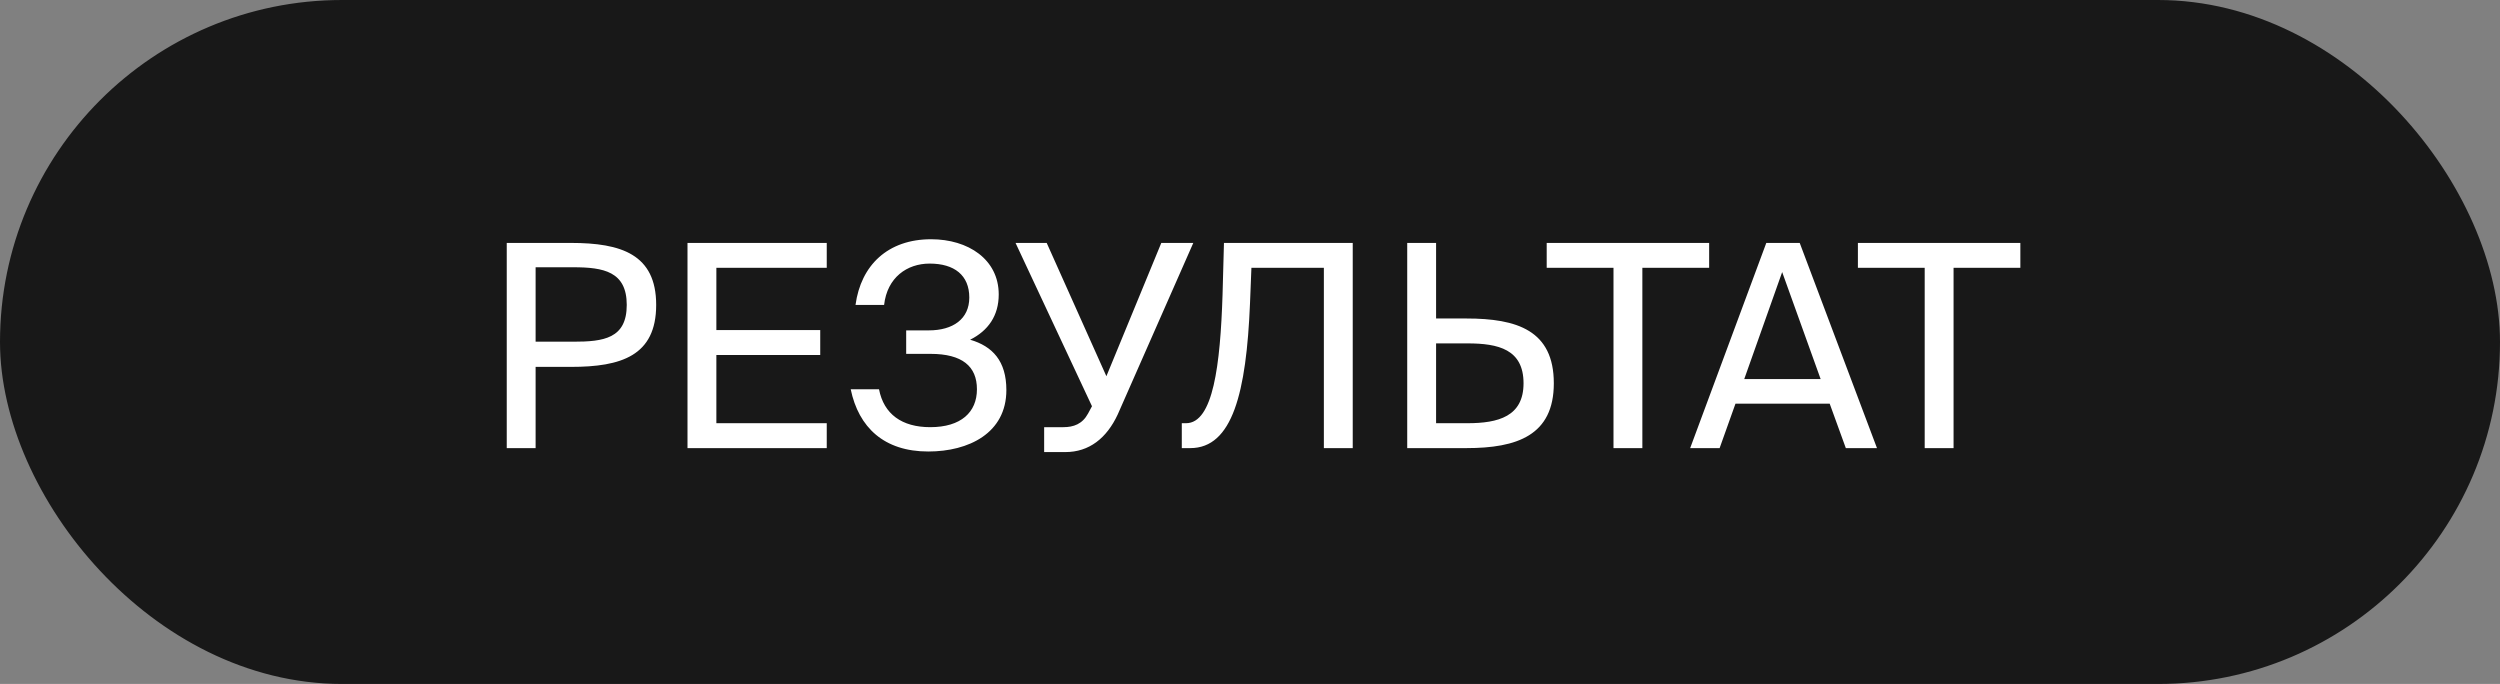
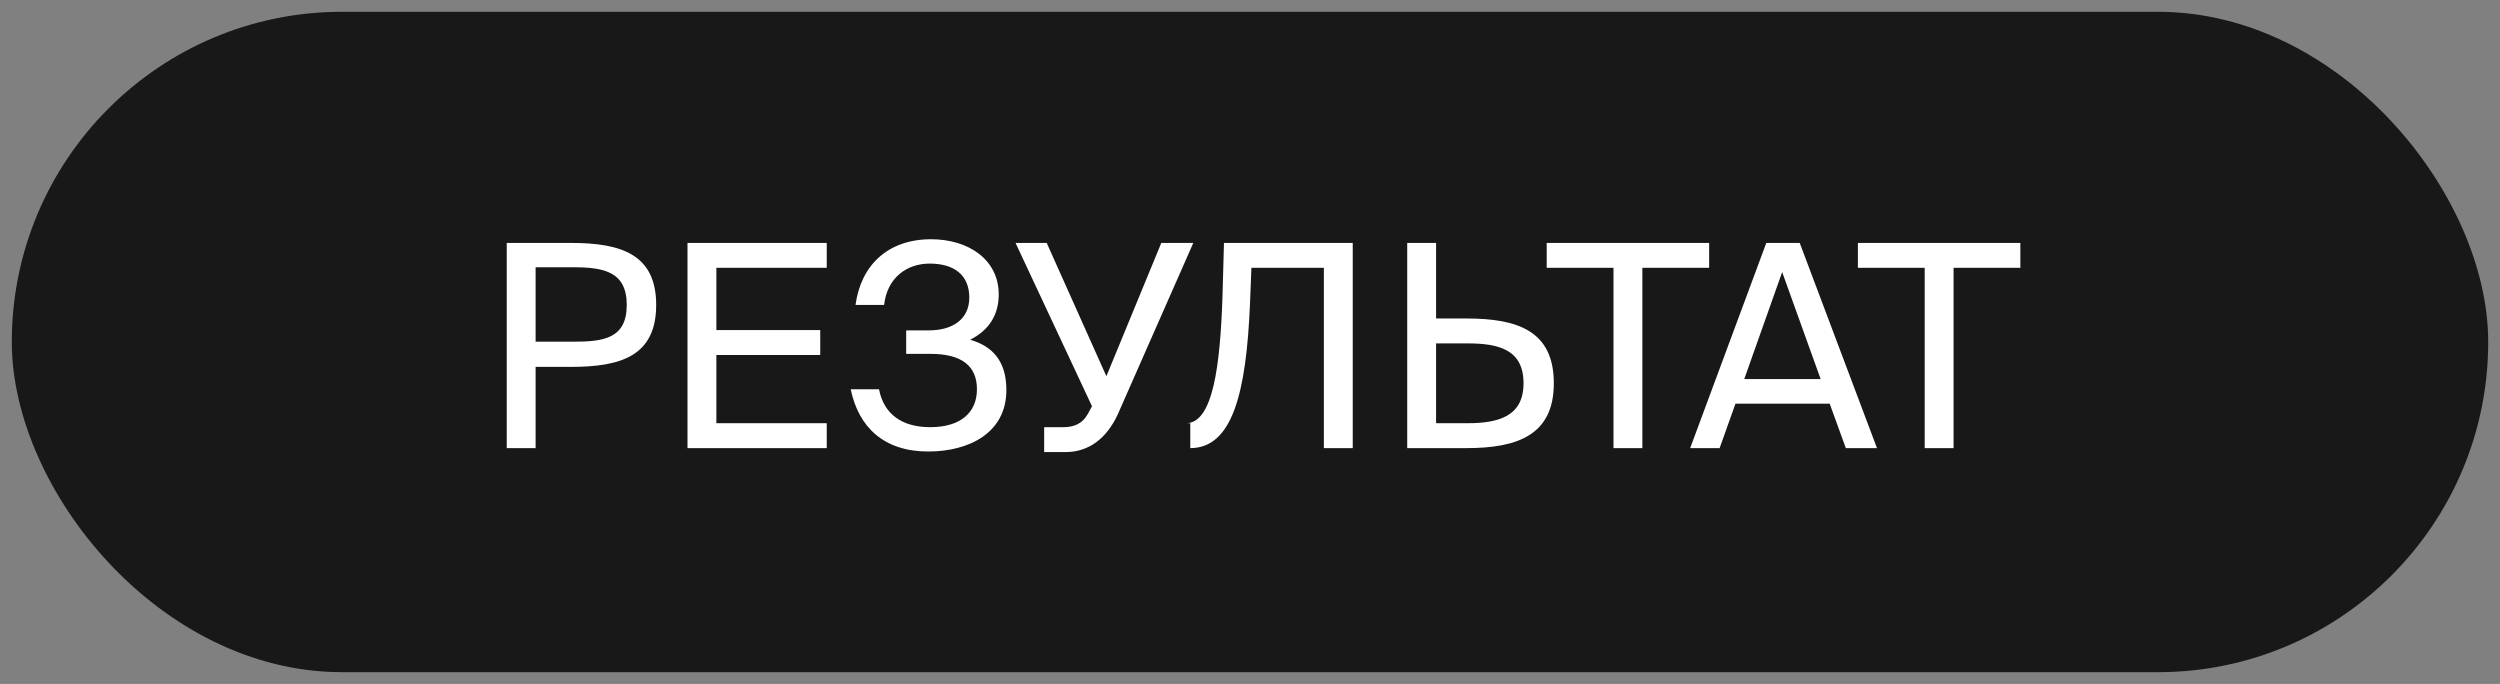
<svg xmlns="http://www.w3.org/2000/svg" width="106" height="29" viewBox="0 0 106 29" fill="none">
  <rect x="0" y="0" width="106" height="29" fill="#808080" stroke="none" />
  <rect x="0.5" y="0.5" width="105" height="28" rx="14" fill="#181818" />
-   <rect x="0.5" y="0.5" width="105" height="28" rx="14" stroke="#181818" />
-   <path d="M21.486 10.3H24.21C26.334 10.3 27.822 10.78 27.822 12.928C27.822 15.088 26.334 15.556 24.21 15.556H22.71V19H21.486V10.3ZM24.306 11.332H22.71V14.488H24.306C25.59 14.488 26.574 14.356 26.574 12.928C26.574 11.512 25.59 11.332 24.306 11.332ZM29.15 19V10.3H35.054V11.356H30.374V13.996H34.778V15.052H30.374V17.944H35.054V19H29.15ZM41.134 14.404C42.082 14.68 42.67 15.304 42.67 16.54C42.67 18.364 41.074 19.144 39.358 19.144C37.486 19.144 36.406 18.124 36.07 16.504H37.27C37.474 17.56 38.242 18.112 39.442 18.112C40.75 18.112 41.422 17.476 41.422 16.504C41.422 15.532 40.798 15.004 39.454 15.004H38.422V14.008H39.382C40.402 14.008 41.098 13.528 41.098 12.616C41.098 11.668 40.462 11.176 39.418 11.176C38.458 11.176 37.618 11.764 37.486 12.928H36.274C36.502 11.248 37.642 10.144 39.478 10.144C41.05 10.144 42.346 10.996 42.346 12.484C42.346 13.384 41.902 14.02 41.134 14.404ZM45.172 19.168H44.272V18.112H45.087C45.52 18.112 45.892 17.98 46.132 17.536L46.3 17.224L43.059 10.3H44.38L46.911 15.952L49.239 10.3H50.596L47.392 17.572C46.923 18.58 46.179 19.168 45.172 19.168ZM57.356 19H56.132V11.356H53.06L53 12.868C52.844 16.648 52.256 19 50.468 19H50.108V17.944H50.288C51.44 17.944 51.74 15.472 51.836 12.496L51.896 10.3H57.356V19ZM59.666 19V10.3H60.89V13.504H62.174C64.322 13.504 65.882 14.008 65.882 16.252C65.882 18.46 64.322 19 62.174 19H59.666ZM60.89 17.944H62.222C63.53 17.944 64.598 17.656 64.598 16.252C64.598 14.812 63.53 14.56 62.222 14.56H60.89V17.944ZM68.412 19V11.356H65.58V10.3H72.468V11.356H69.636V19H68.412ZM71.663 19L74.891 10.3H76.308L79.584 19H78.263L77.579 17.116H73.584L72.912 19H71.663ZM75.564 11.536L73.956 16.072H77.195L75.564 11.536ZM81.607 19V11.356H78.775V10.3H85.663V11.356H82.831V19H81.607Z" fill="white" />
+   <path d="M21.486 10.3H24.21C26.334 10.3 27.822 10.78 27.822 12.928C27.822 15.088 26.334 15.556 24.21 15.556H22.71V19H21.486V10.3ZM24.306 11.332H22.71V14.488H24.306C25.59 14.488 26.574 14.356 26.574 12.928C26.574 11.512 25.59 11.332 24.306 11.332ZM29.15 19V10.3H35.054V11.356H30.374V13.996H34.778V15.052H30.374V17.944H35.054V19H29.15ZM41.134 14.404C42.082 14.68 42.67 15.304 42.67 16.54C42.67 18.364 41.074 19.144 39.358 19.144C37.486 19.144 36.406 18.124 36.07 16.504H37.27C37.474 17.56 38.242 18.112 39.442 18.112C40.75 18.112 41.422 17.476 41.422 16.504C41.422 15.532 40.798 15.004 39.454 15.004H38.422V14.008H39.382C40.402 14.008 41.098 13.528 41.098 12.616C41.098 11.668 40.462 11.176 39.418 11.176C38.458 11.176 37.618 11.764 37.486 12.928H36.274C36.502 11.248 37.642 10.144 39.478 10.144C41.05 10.144 42.346 10.996 42.346 12.484C42.346 13.384 41.902 14.02 41.134 14.404ZM45.172 19.168H44.272V18.112H45.087C45.52 18.112 45.892 17.98 46.132 17.536L46.3 17.224L43.059 10.3H44.38L46.911 15.952L49.239 10.3H50.596L47.392 17.572C46.923 18.58 46.179 19.168 45.172 19.168ZM57.356 19H56.132V11.356H53.06L53 12.868C52.844 16.648 52.256 19 50.468 19V17.944H50.288C51.44 17.944 51.74 15.472 51.836 12.496L51.896 10.3H57.356V19ZM59.666 19V10.3H60.89V13.504H62.174C64.322 13.504 65.882 14.008 65.882 16.252C65.882 18.46 64.322 19 62.174 19H59.666ZM60.89 17.944H62.222C63.53 17.944 64.598 17.656 64.598 16.252C64.598 14.812 63.53 14.56 62.222 14.56H60.89V17.944ZM68.412 19V11.356H65.58V10.3H72.468V11.356H69.636V19H68.412ZM71.663 19L74.891 10.3H76.308L79.584 19H78.263L77.579 17.116H73.584L72.912 19H71.663ZM75.564 11.536L73.956 16.072H77.195L75.564 11.536ZM81.607 19V11.356H78.775V10.3H85.663V11.356H82.831V19H81.607Z" fill="white" />
</svg>